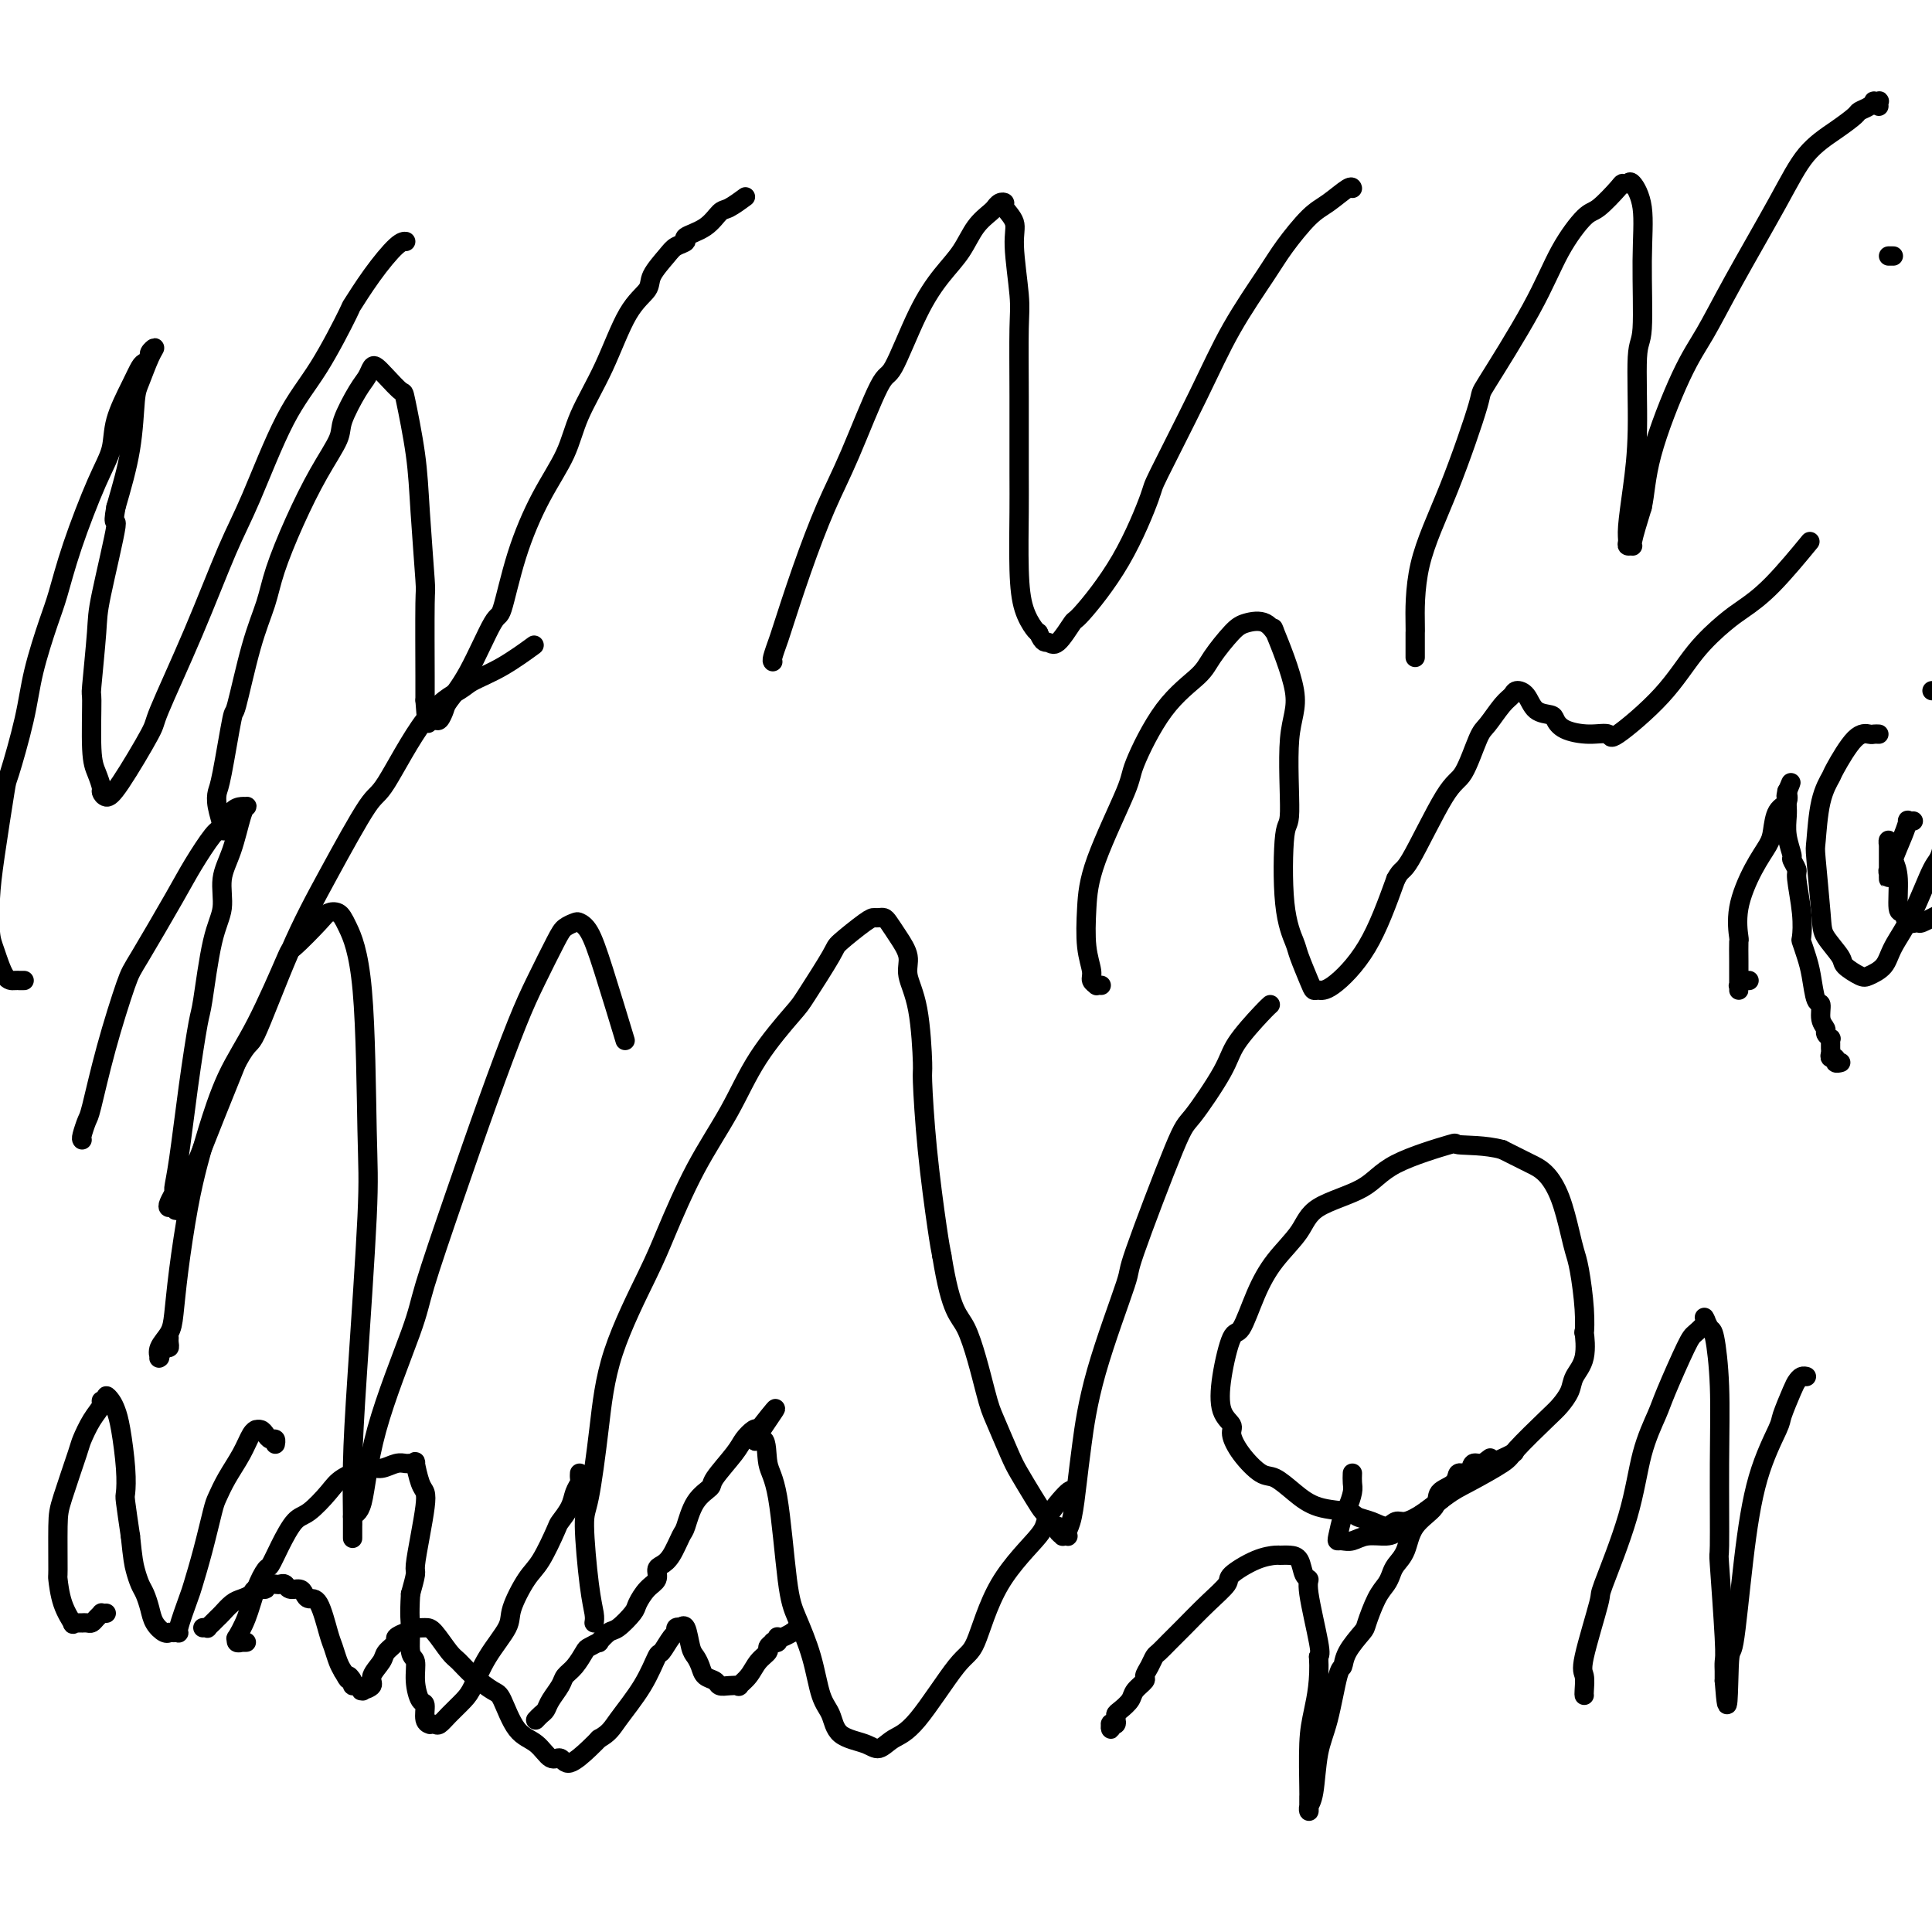
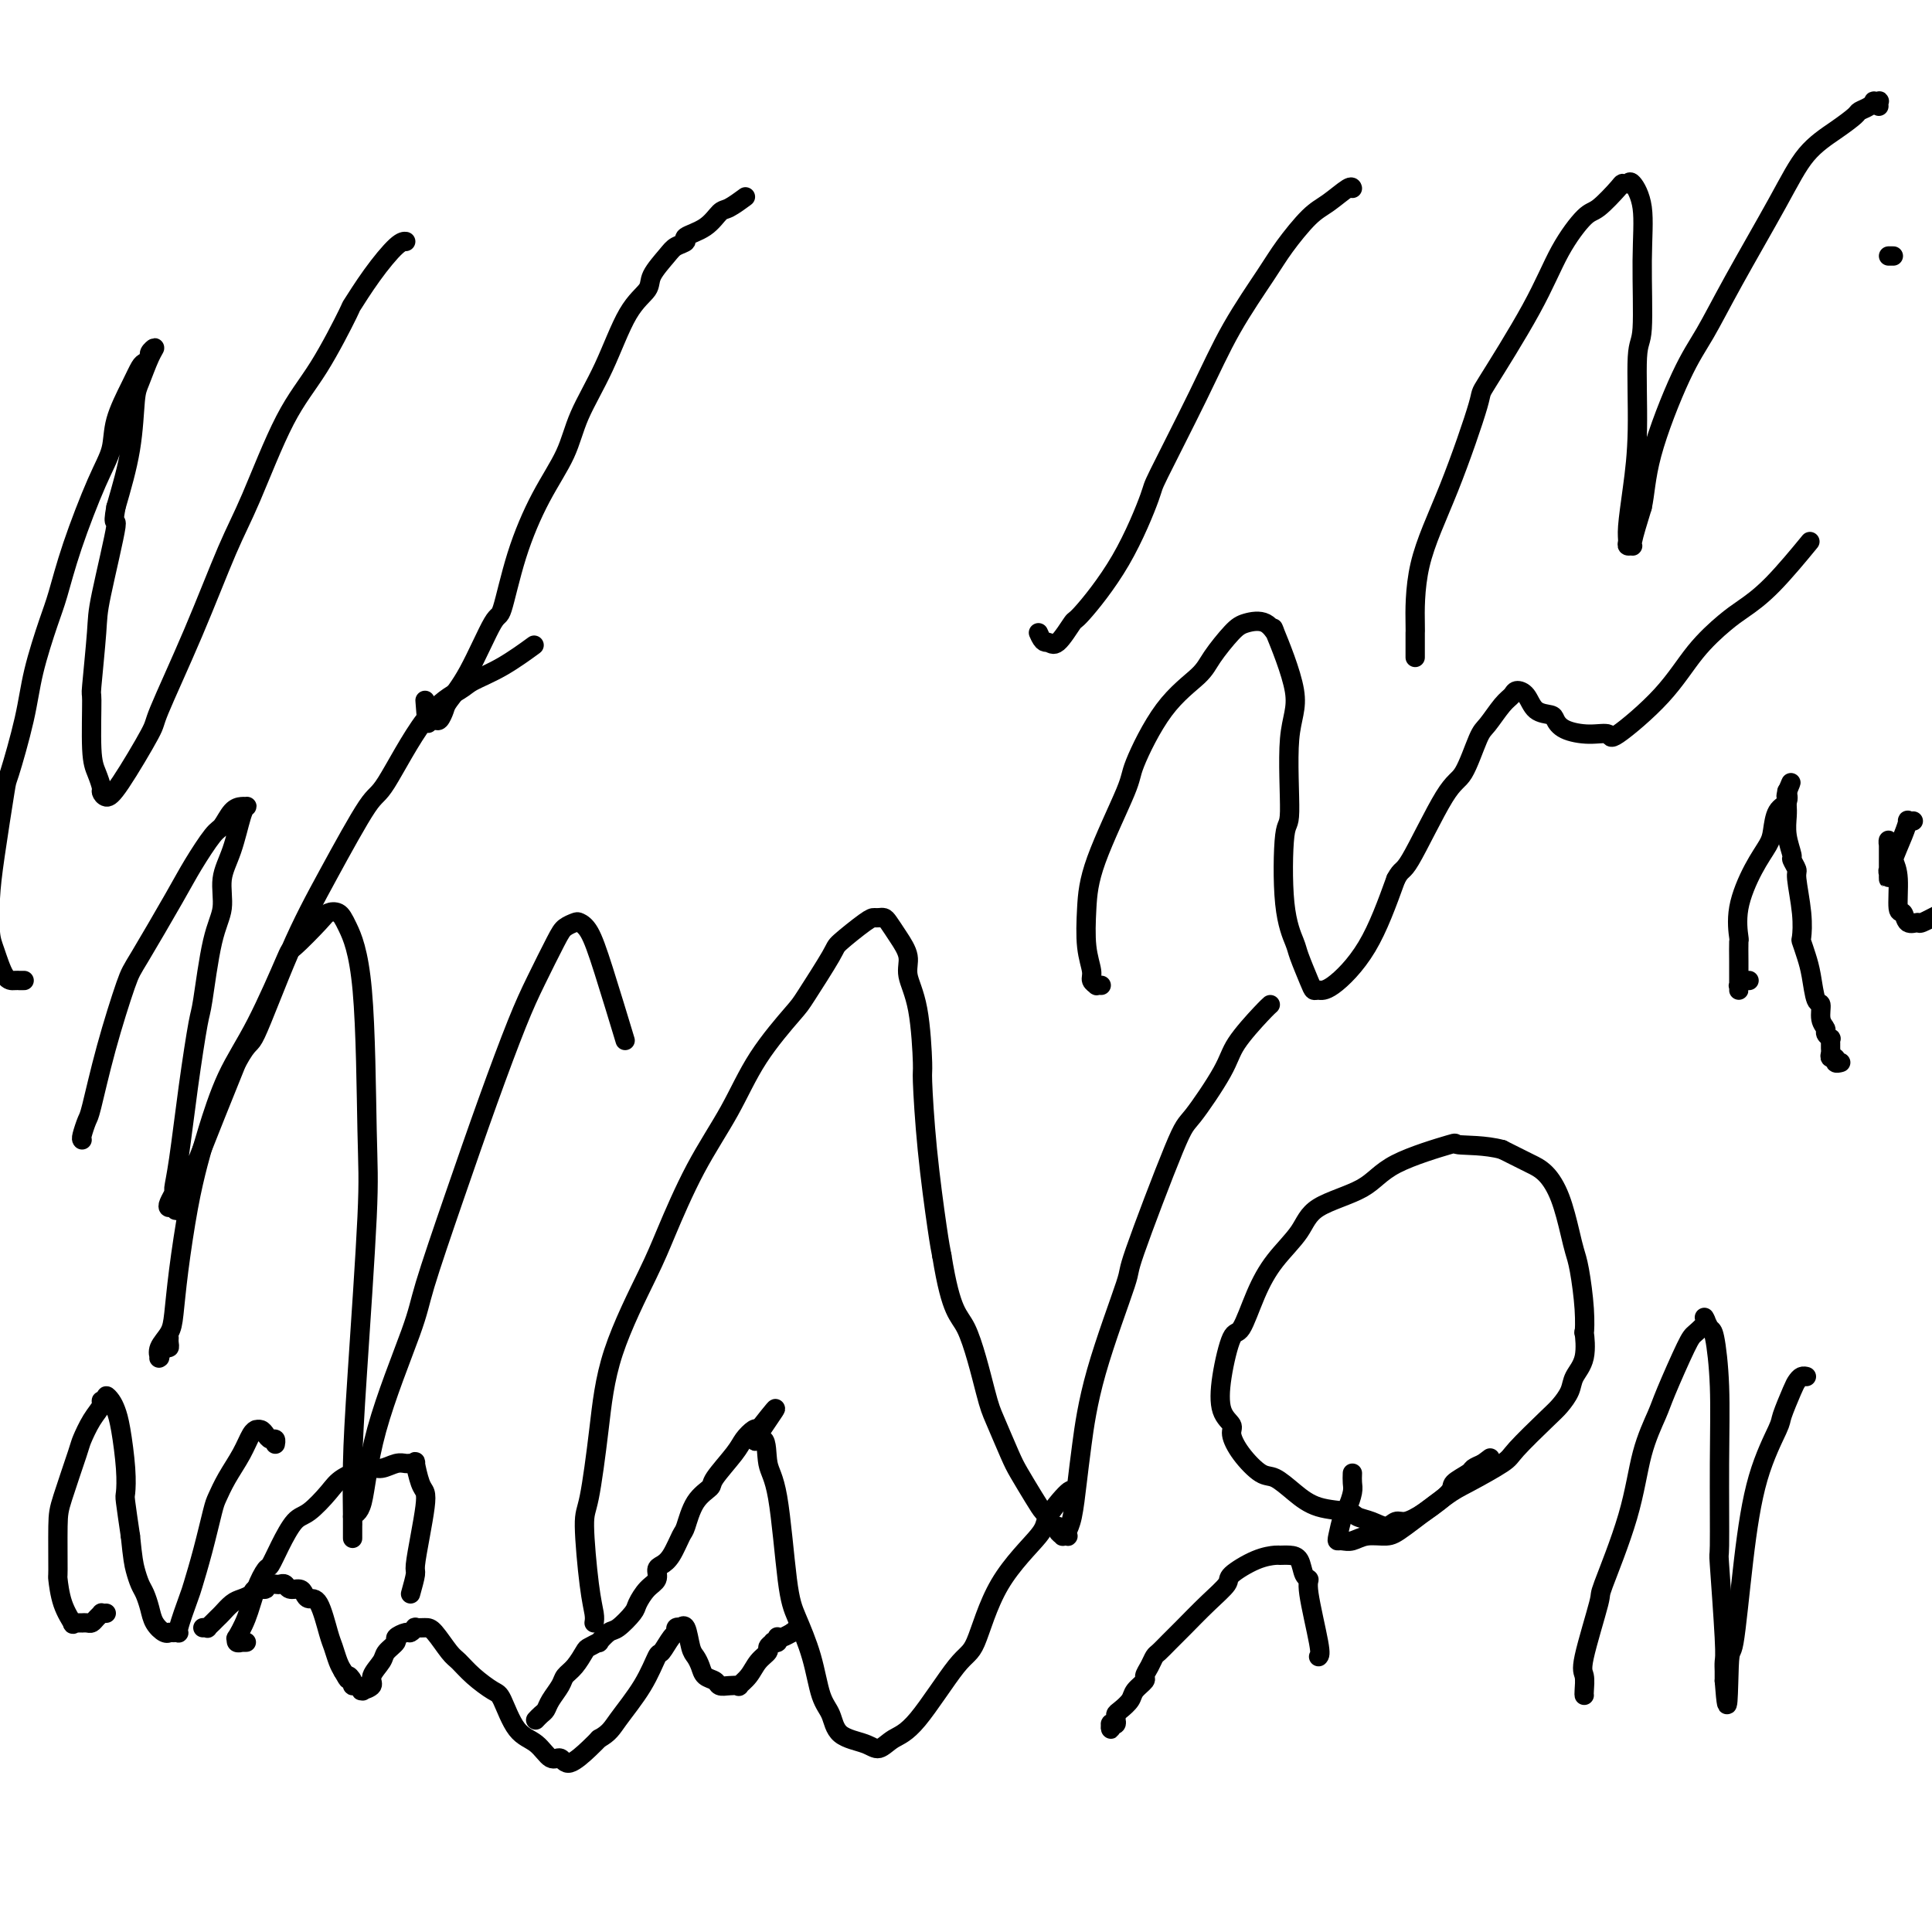
<svg xmlns="http://www.w3.org/2000/svg" viewBox="0 0 400 400" version="1.1">
  <g fill="none" stroke="#000000" stroke-width="4" stroke-linecap="round" stroke-linejoin="round">
    <path d="M123,336c0.078,-0.505 0.157,-1.009 0,-2c-0.157,-0.991 -0.548,-2.468 -1,-6c-0.452,-3.532 -0.963,-9.119 -1,-12c-0.037,-2.881 0.399,-3.057 1,-6c0.601,-2.943 1.365,-8.652 2,-14c0.635,-5.348 1.141,-10.334 3,-16c1.859,-5.666 5.071,-12.013 7,-16c1.929,-3.987 2.576,-5.615 4,-9c1.424,-3.385 3.624,-8.529 6,-13c2.376,-4.471 4.928,-8.270 7,-12c2.072,-3.730 3.665,-7.392 6,-11c2.335,-3.608 5.413,-7.163 7,-9c1.587,-1.837 1.682,-1.956 3,-4c1.318,-2.044 3.859,-6.012 5,-8c1.141,-1.988 0.883,-1.997 2,-3c1.117,-1.003 3.608,-2.999 5,-4c1.392,-1.001 1.685,-1.006 2,-1c0.315,0.006 0.653,0.024 1,0c0.347,-0.024 0.704,-0.090 1,0c0.296,0.090 0.531,0.337 1,1c0.469,0.663 1.173,1.741 2,3c0.827,1.259 1.776,2.699 2,4c0.224,1.301 -0.278,2.464 0,4c0.278,1.536 1.335,3.446 2,7c0.665,3.554 0.938,8.751 1,11c0.062,2.249 -0.086,1.551 0,4c0.086,2.449 0.408,8.044 1,14c0.592,5.956 1.455,12.273 2,16c0.545,3.727 0.773,4.863 1,6" />
    <path d="M195,260c1.994,12.270 3.478,11.946 5,15c1.522,3.054 3.083,9.486 4,13c0.917,3.514 1.191,4.112 2,6c0.809,1.888 2.153,5.068 3,7c0.847,1.932 1.196,2.616 2,4c0.804,1.384 2.062,3.466 3,5c0.938,1.534 1.557,2.519 2,3c0.443,0.481 0.711,0.458 1,1c0.289,0.542 0.598,1.648 1,2c0.402,0.352 0.896,-0.049 1,0c0.104,0.049 -0.182,0.550 0,1c0.182,0.450 0.833,0.850 1,1c0.167,0.150 -0.148,0.048 0,0c0.148,-0.048 0.761,-0.044 1,0c0.239,0.044 0.105,0.129 0,0c-0.105,-0.129 -0.181,-0.472 0,-1c0.181,-0.528 0.617,-1.240 1,-3c0.383,-1.760 0.712,-4.568 1,-7c0.288,-2.432 0.536,-4.487 1,-8c0.464,-3.513 1.146,-8.482 3,-15c1.854,-6.518 4.882,-14.585 6,-18c1.118,-3.415 0.327,-2.179 2,-7c1.673,-4.821 5.810,-15.701 8,-21c2.190,-5.299 2.433,-5.017 4,-7c1.567,-1.983 4.459,-6.230 6,-9c1.541,-2.770 1.733,-4.062 3,-6c1.267,-1.938 3.610,-4.522 5,-6c1.390,-1.478 1.826,-1.851 2,-2c0.174,-0.149 0.087,-0.075 0,0" />
    <path d="M280,305c-0.024,0.702 -0.049,1.403 0,2c0.049,0.597 0.170,1.088 0,2c-0.170,0.912 -0.632,2.244 -1,3c-0.368,0.756 -0.643,0.936 -1,2c-0.357,1.064 -0.795,3.013 -1,4c-0.205,0.987 -0.175,1.011 0,1c0.175,-0.011 0.496,-0.058 1,0c0.504,0.058 1.192,0.219 2,0c0.808,-0.219 1.738,-0.819 3,-1c1.262,-0.181 2.857,0.057 4,0c1.143,-0.057 1.835,-0.410 4,-2c2.165,-1.590 5.801,-4.418 8,-6c2.199,-1.582 2.959,-1.917 5,-3c2.041,-1.083 5.363,-2.912 7,-4c1.637,-1.088 1.589,-1.435 3,-3c1.411,-1.565 4.280,-4.348 6,-6c1.720,-1.652 2.289,-2.171 3,-3c0.711,-0.829 1.563,-1.966 2,-3c0.437,-1.034 0.458,-1.963 1,-3c0.542,-1.037 1.607,-2.182 2,-4c0.393,-1.818 0.116,-4.310 0,-5c-0.116,-0.690 -0.072,0.423 0,0c0.072,-0.423 0.172,-2.380 0,-5c-0.172,-2.620 -0.615,-5.902 -1,-8c-0.385,-2.098 -0.712,-3.010 -1,-4c-0.288,-0.990 -0.537,-2.057 -1,-4c-0.463,-1.943 -1.141,-4.761 -2,-7c-0.859,-2.239 -1.900,-3.899 -3,-5c-1.100,-1.101 -2.258,-1.643 -3,-2c-0.742,-0.357 -1.069,-0.531 -2,-1c-0.931,-0.469 -2.465,-1.235 -4,-2" />
    <path d="M311,238c-3.467,-0.953 -7.636,-0.836 -9,-1c-1.364,-0.164 0.076,-0.608 -2,0c-2.076,0.608 -7.668,2.268 -11,4c-3.332,1.732 -4.404,3.538 -7,5c-2.596,1.462 -6.716,2.582 -9,4c-2.284,1.418 -2.733,3.134 -4,5c-1.267,1.866 -3.352,3.883 -5,6c-1.648,2.117 -2.860,4.335 -4,7c-1.140,2.665 -2.206,5.778 -3,7c-0.794,1.222 -1.314,0.552 -2,2c-0.686,1.448 -1.539,5.012 -2,8c-0.461,2.988 -0.531,5.400 0,7c0.531,1.600 1.663,2.388 2,3c0.337,0.612 -0.123,1.048 0,2c0.123,0.952 0.827,2.419 2,4c1.173,1.581 2.815,3.274 4,4c1.185,0.726 1.913,0.485 3,1c1.087,0.515 2.535,1.787 4,3c1.465,1.213 2.948,2.368 5,3c2.052,0.632 4.671,0.740 6,1c1.329,0.260 1.366,0.673 2,1c0.634,0.327 1.865,0.567 3,1c1.135,0.433 2.175,1.059 3,1c0.825,-0.059 1.433,-0.802 2,-1c0.567,-0.198 1.091,0.151 2,0c0.909,-0.151 2.204,-0.800 4,-2c1.796,-1.200 4.095,-2.951 5,-4c0.905,-1.049 0.418,-1.394 1,-2c0.582,-0.606 2.234,-1.471 3,-2c0.766,-0.529 0.648,-0.723 1,-1c0.352,-0.277 1.176,-0.639 2,-1" />
    <path d="M307,303c2.667,-2.000 1.333,-1.000 0,0" />
-     <path d="M48,172c0.081,0.001 0.162,0.002 0,0c-0.162,-0.002 -0.566,-0.007 -1,0c-0.434,0.007 -0.899,0.026 -1,0c-0.101,-0.026 0.162,-0.097 0,-1c-0.162,-0.903 -0.750,-2.638 -1,-4c-0.250,-1.362 -0.164,-2.350 0,-3c0.164,-0.650 0.404,-0.962 1,-4c0.596,-3.038 1.548,-8.801 2,-11c0.452,-2.199 0.405,-0.835 1,-3c0.595,-2.165 1.831,-7.858 3,-12c1.169,-4.142 2.272,-6.734 3,-9c0.728,-2.266 1.082,-4.207 2,-7c0.918,-2.793 2.399,-6.439 4,-10c1.601,-3.561 3.322,-7.037 5,-10c1.678,-2.963 3.314,-5.414 4,-7c0.686,-1.586 0.421,-2.307 1,-4c0.579,-1.693 2.002,-4.358 3,-6c0.998,-1.642 1.571,-2.260 2,-3c0.429,-0.740 0.716,-1.601 1,-2c0.284,-0.399 0.566,-0.337 1,0c0.434,0.337 1.019,0.948 2,2c0.981,1.052 2.358,2.546 3,3c0.642,0.454 0.550,-0.134 1,2c0.450,2.134 1.441,6.988 2,11c0.559,4.012 0.686,7.183 1,12c0.314,4.817 0.816,11.281 1,14c0.184,2.719 0.049,1.694 0,5c-0.049,3.306 -0.014,10.945 0,15c0.014,4.055 0.007,4.528 0,5" />
    <path d="M88,145c0.549,8.296 0.921,3.537 1,2c0.079,-1.537 -0.136,0.148 0,1c0.136,0.852 0.621,0.871 1,1c0.379,0.129 0.651,0.369 1,0c0.349,-0.369 0.775,-1.348 1,-2c0.225,-0.652 0.250,-0.977 1,-2c0.750,-1.023 2.226,-2.746 4,-6c1.774,-3.254 3.848,-8.041 5,-10c1.152,-1.959 1.384,-1.090 2,-3c0.616,-1.910 1.616,-6.599 3,-11c1.384,-4.401 3.153,-8.515 5,-12c1.847,-3.485 3.774,-6.340 5,-9c1.226,-2.660 1.751,-5.123 3,-8c1.249,-2.877 3.220,-6.168 5,-10c1.780,-3.832 3.368,-8.207 5,-11c1.632,-2.793 3.307,-4.005 4,-5c0.693,-0.995 0.403,-1.772 1,-3c0.597,-1.228 2.081,-2.908 3,-4c0.919,-1.092 1.272,-1.596 2,-2c0.728,-0.404 1.832,-0.709 2,-1c0.168,-0.291 -0.599,-0.569 0,-1c0.599,-0.431 2.564,-1.016 4,-2c1.436,-0.984 2.344,-2.367 3,-3c0.656,-0.633 1.061,-0.517 2,-1c0.939,-0.483 2.411,-1.567 3,-2c0.589,-0.433 0.294,-0.217 0,0" />
-     <path d="M160,137c-0.107,-0.100 -0.213,-0.201 0,-1c0.213,-0.799 0.746,-2.297 1,-3c0.254,-0.703 0.228,-0.610 1,-3c0.772,-2.390 2.340,-7.262 4,-12c1.660,-4.738 3.412,-9.343 5,-13c1.588,-3.657 3.011,-6.368 5,-11c1.989,-4.632 4.542,-11.185 6,-14c1.458,-2.815 1.821,-1.891 3,-4c1.179,-2.109 3.174,-7.251 5,-11c1.826,-3.749 3.484,-6.105 5,-8c1.516,-1.895 2.889,-3.330 4,-5c1.111,-1.670 1.961,-3.576 3,-5c1.039,-1.424 2.269,-2.368 3,-3c0.731,-0.632 0.964,-0.953 1,-1c0.036,-0.047 -0.126,0.178 0,0c0.126,-0.178 0.541,-0.760 1,-1c0.459,-0.240 0.964,-0.140 1,0c0.036,0.140 -0.397,0.319 0,1c0.397,0.681 1.623,1.863 2,3c0.377,1.137 -0.095,2.229 0,5c0.095,2.771 0.758,7.220 1,10c0.242,2.780 0.064,3.890 0,7c-0.064,3.110 -0.015,8.222 0,14c0.015,5.778 -0.003,12.224 0,16c0.003,3.776 0.029,4.882 0,8c-0.029,3.118 -0.111,8.248 0,12c0.111,3.752 0.414,6.126 1,8c0.586,1.874 1.453,3.250 2,4c0.547,0.750 0.773,0.875 1,1" />
    <path d="M215,131c0.998,2.399 1.493,1.896 2,2c0.507,0.104 1.026,0.815 2,0c0.974,-0.815 2.402,-3.155 3,-4c0.598,-0.845 0.367,-0.195 2,-2c1.633,-1.805 5.130,-6.067 8,-11c2.870,-4.933 5.115,-10.538 6,-13c0.885,-2.462 0.412,-1.779 2,-5c1.588,-3.221 5.236,-10.344 8,-16c2.764,-5.656 4.643,-9.846 7,-14c2.357,-4.154 5.192,-8.273 7,-11c1.808,-2.727 2.590,-4.062 4,-6c1.410,-1.938 3.450,-4.481 5,-6c1.550,-1.519 2.611,-2.015 4,-3c1.389,-0.985 3.105,-2.457 4,-3c0.895,-0.543 0.970,-0.155 1,0c0.030,0.155 0.015,0.078 0,0" />
    <path d="M293,136c0.000,-0.035 0.000,-0.071 0,0c-0.000,0.071 -0.001,0.248 0,0c0.001,-0.248 0.003,-0.922 0,-2c-0.003,-1.078 -0.010,-2.561 0,-3c0.010,-0.439 0.037,0.164 0,-2c-0.037,-2.164 -0.139,-7.095 1,-12c1.139,-4.905 3.517,-9.782 6,-16c2.483,-6.218 5.071,-13.775 6,-17c0.929,-3.225 0.200,-2.118 2,-5c1.800,-2.882 6.129,-9.753 9,-15c2.871,-5.247 4.285,-8.870 6,-12c1.715,-3.130 3.731,-5.766 5,-7c1.269,-1.234 1.792,-1.066 3,-2c1.208,-0.934 3.102,-2.971 4,-4c0.898,-1.029 0.801,-1.050 1,-1c0.199,0.050 0.695,0.171 1,0c0.305,-0.171 0.417,-0.636 1,0c0.583,0.636 1.635,2.371 2,5c0.365,2.629 0.042,6.153 0,11c-0.042,4.847 0.195,11.017 0,14c-0.195,2.983 -0.822,2.778 -1,6c-0.178,3.222 0.095,9.872 0,15c-0.095,5.128 -0.557,8.732 -1,12c-0.443,3.268 -0.866,6.198 -1,8c-0.134,1.802 0.022,2.477 0,3c-0.022,0.523 -0.222,0.893 0,1c0.222,0.107 0.868,-0.048 1,0c0.132,0.048 -0.248,0.299 0,-1c0.248,-1.299 1.124,-4.150 2,-7" />
    <path d="M340,105c0.617,-2.718 0.660,-6.012 2,-11c1.340,-4.988 3.977,-11.670 6,-16c2.023,-4.330 3.433,-6.307 5,-9c1.567,-2.693 3.292,-6.101 6,-11c2.708,-4.899 6.398,-11.287 9,-16c2.602,-4.713 4.115,-7.749 6,-10c1.885,-2.251 4.141,-3.717 6,-5c1.859,-1.283 3.320,-2.382 4,-3c0.680,-0.618 0.578,-0.754 1,-1c0.422,-0.246 1.367,-0.603 2,-1c0.633,-0.397 0.954,-0.835 1,-1c0.046,-0.165 -0.184,-0.058 0,0c0.184,0.058 0.781,0.067 1,0c0.219,-0.067 0.059,-0.210 0,0c-0.059,0.210 -0.017,0.774 0,1c0.017,0.226 0.008,0.113 0,0" />
    <path d="M392,53c-0.417,0.000 -0.833,0.000 -1,0c-0.167,0.000 -0.083,0.000 0,0" />
    <path d="M35,277c-0.022,0.293 -0.045,0.586 0,1c0.045,0.414 0.156,0.950 0,1c-0.156,0.050 -0.579,-0.384 -1,0c-0.421,0.384 -0.838,1.586 -1,2c-0.162,0.414 -0.068,0.039 0,0c0.068,-0.039 0.112,0.258 0,0c-0.112,-0.258 -0.378,-1.069 0,-2c0.378,-0.931 1.400,-1.980 2,-3c0.600,-1.020 0.778,-2.010 1,-4c0.222,-1.990 0.487,-4.980 1,-9c0.513,-4.020 1.275,-9.070 2,-13c0.725,-3.930 1.414,-6.739 2,-9c0.586,-2.261 1.070,-3.974 2,-7c0.930,-3.026 2.305,-7.364 4,-11c1.695,-3.636 3.710,-6.571 6,-11c2.290,-4.429 4.854,-10.351 6,-13c1.146,-2.649 0.872,-2.025 2,-3c1.128,-0.975 3.658,-3.549 5,-5c1.342,-1.451 1.498,-1.780 2,-2c0.502,-0.220 1.352,-0.333 2,0c0.648,0.333 1.095,1.110 2,3c0.905,1.890 2.267,4.891 3,13c0.733,8.109 0.837,21.326 1,29c0.163,7.674 0.383,9.806 0,18c-0.383,8.194 -1.371,22.451 -2,32c-0.629,9.549 -0.901,14.390 -1,19c-0.099,4.610 -0.027,8.989 0,11c0.027,2.011 0.007,1.652 0,2c-0.007,0.348 -0.002,1.401 0,2c0.002,0.599 0.001,0.742 0,0c-0.001,-0.742 -0.000,-2.371 0,-4" />
    <path d="M73,314c0.377,-0.686 1.319,-0.399 2,-3c0.681,-2.601 1.100,-8.088 3,-15c1.900,-6.912 5.281,-15.249 7,-20c1.719,-4.751 1.775,-5.915 3,-10c1.225,-4.085 3.620,-11.090 6,-18c2.380,-6.910 4.745,-13.725 7,-20c2.255,-6.275 4.401,-12.011 6,-16c1.599,-3.989 2.651,-6.233 4,-9c1.349,-2.767 2.994,-6.059 4,-8c1.006,-1.941 1.373,-2.531 2,-3c0.627,-0.469 1.514,-0.817 2,-1c0.486,-0.183 0.572,-0.201 1,0c0.428,0.201 1.197,0.621 2,2c0.803,1.379 1.639,3.717 3,8c1.361,4.283 3.246,10.509 4,13c0.754,2.491 0.377,1.245 0,0" />
    <path d="M228,204c-0.455,-0.021 -0.910,-0.043 -1,0c-0.090,0.043 0.186,0.149 0,0c-0.186,-0.149 -0.833,-0.554 -1,-1c-0.167,-0.446 0.145,-0.932 0,-2c-0.145,-1.068 -0.747,-2.719 -1,-5c-0.253,-2.281 -0.157,-5.193 0,-8c0.157,-2.807 0.374,-5.511 2,-10c1.626,-4.489 4.660,-10.765 6,-14c1.340,-3.235 0.985,-3.430 2,-6c1.015,-2.570 3.401,-7.515 6,-11c2.599,-3.485 5.413,-5.511 7,-7c1.587,-1.489 1.947,-2.441 3,-4c1.053,-1.559 2.800,-3.724 4,-5c1.200,-1.276 1.854,-1.662 3,-2c1.146,-0.338 2.783,-0.629 4,0c1.217,0.629 2.016,2.177 2,2c-0.016,-0.177 -0.845,-2.080 0,0c0.845,2.080 3.363,8.144 4,12c0.637,3.856 -0.607,5.506 -1,10c-0.393,4.494 0.065,11.834 0,15c-0.065,3.166 -0.652,2.157 -1,5c-0.348,2.843 -0.458,9.536 0,14c0.458,4.464 1.484,6.698 2,8c0.516,1.302 0.522,1.671 1,3c0.478,1.329 1.428,3.619 2,5c0.572,1.381 0.767,1.853 1,2c0.233,0.147 0.506,-0.033 1,0c0.494,0.033 1.210,0.278 3,-1c1.790,-1.278 4.654,-4.079 7,-8c2.346,-3.921 4.173,-8.960 6,-14" />
    <path d="M289,182c1.236,-2.336 1.327,-1.176 3,-4c1.673,-2.824 4.927,-9.632 7,-13c2.073,-3.368 2.965,-3.298 4,-5c1.035,-1.702 2.213,-5.178 3,-7c0.787,-1.822 1.184,-1.990 2,-3c0.816,-1.010 2.052,-2.863 3,-4c0.948,-1.137 1.610,-1.559 2,-2c0.390,-0.441 0.510,-0.901 1,-1c0.490,-0.099 1.350,0.162 2,1c0.650,0.838 1.089,2.253 2,3c0.911,0.747 2.294,0.825 3,1c0.706,0.175 0.735,0.445 1,1c0.265,0.555 0.765,1.394 2,2c1.235,0.606 3.206,0.979 5,1c1.794,0.021 3.411,-0.308 4,0c0.589,0.308 0.151,1.255 2,0c1.849,-1.255 5.986,-4.711 9,-8c3.014,-3.289 4.907,-6.410 7,-9c2.093,-2.590 4.387,-4.650 6,-6c1.613,-1.350 2.546,-1.991 4,-3c1.454,-1.009 3.430,-2.387 6,-5c2.570,-2.613 5.734,-6.461 7,-8c1.266,-1.539 0.633,-0.770 0,0" />
    <path d="M42,337c0.455,-0.032 0.910,-0.064 1,0c0.090,0.064 -0.184,0.226 0,0c0.184,-0.226 0.826,-0.838 1,-1c0.174,-0.162 -0.119,0.125 0,0c0.119,-0.125 0.652,-0.663 1,-1c0.348,-0.337 0.512,-0.473 1,-1c0.488,-0.527 1.302,-1.447 2,-2c0.698,-0.553 1.281,-0.740 2,-1c0.719,-0.260 1.572,-0.591 2,-1c0.428,-0.409 0.429,-0.894 1,-1c0.571,-0.106 1.711,0.167 2,0c0.289,-0.167 -0.275,-0.773 0,-1c0.275,-0.227 1.387,-0.076 2,0c0.613,0.076 0.728,0.075 1,0c0.272,-0.075 0.702,-0.226 1,0c0.298,0.226 0.464,0.829 1,1c0.536,0.171 1.443,-0.092 2,0c0.557,0.092 0.765,0.537 1,1c0.235,0.463 0.497,0.943 1,1c0.503,0.057 1.248,-0.308 2,1c0.752,1.308 1.511,4.289 2,6c0.489,1.711 0.709,2.153 1,3c0.291,0.847 0.655,2.099 1,3c0.345,0.901 0.673,1.450 1,2" />
    <path d="M71,346c1.555,2.813 0.942,1.346 1,1c0.058,-0.346 0.787,0.429 1,1c0.213,0.571 -0.089,0.938 0,1c0.089,0.062 0.568,-0.182 1,0c0.432,0.182 0.818,0.790 1,1c0.182,0.210 0.161,0.022 0,0c-0.161,-0.022 -0.462,0.122 0,0c0.462,-0.122 1.687,-0.509 2,-1c0.313,-0.491 -0.286,-1.087 0,-2c0.286,-0.913 1.457,-2.144 2,-3c0.543,-0.856 0.460,-1.339 1,-2c0.540,-0.661 1.704,-1.501 2,-2c0.296,-0.499 -0.276,-0.655 0,-1c0.276,-0.345 1.401,-0.877 2,-1c0.599,-0.123 0.673,0.163 1,0c0.327,-0.163 0.906,-0.776 1,-1c0.094,-0.224 -0.299,-0.058 0,0c0.299,0.058 1.289,0.010 2,0c0.711,-0.010 1.143,0.018 2,1c0.857,0.982 2.140,2.916 3,4c0.860,1.084 1.296,1.316 2,2c0.704,0.684 1.676,1.820 3,3c1.324,1.180 3.002,2.405 4,3c0.998,0.595 1.318,0.560 2,2c0.682,1.440 1.728,4.354 3,6c1.272,1.646 2.771,2.025 4,3c1.229,0.975 2.188,2.546 3,3c0.812,0.454 1.475,-0.208 2,0c0.525,0.208 0.911,1.287 2,1c1.089,-0.287 2.883,-1.939 4,-3c1.117,-1.061 1.559,-1.530 2,-2" />
    <path d="M124,360c2.196,-1.196 2.686,-2.188 4,-4c1.314,-1.812 3.452,-4.446 5,-7c1.548,-2.554 2.505,-5.028 3,-6c0.495,-0.972 0.529,-0.443 1,-1c0.471,-0.557 1.379,-2.201 2,-3c0.621,-0.799 0.954,-0.754 1,-1c0.046,-0.246 -0.195,-0.785 0,-1c0.195,-0.215 0.826,-0.108 1,0c0.174,0.108 -0.108,0.217 0,0c0.108,-0.217 0.605,-0.759 1,0c0.395,0.759 0.687,2.819 1,4c0.313,1.181 0.646,1.483 1,2c0.354,0.517 0.727,1.249 1,2c0.273,0.751 0.445,1.521 1,2c0.555,0.479 1.492,0.665 2,1c0.508,0.335 0.587,0.817 1,1c0.413,0.183 1.160,0.068 2,0c0.840,-0.068 1.774,-0.088 2,0c0.226,0.088 -0.256,0.284 0,0c0.256,-0.284 1.250,-1.046 2,-2c0.750,-0.954 1.258,-2.098 2,-3c0.742,-0.902 1.719,-1.561 2,-2c0.281,-0.439 -0.135,-0.657 0,-1c0.135,-0.343 0.820,-0.810 1,-1c0.180,-0.190 -0.146,-0.102 0,0c0.146,0.102 0.765,0.220 1,0c0.235,-0.220 0.088,-0.777 0,-1c-0.088,-0.223 -0.116,-0.111 0,0c0.116,0.111 0.377,0.222 1,0c0.623,-0.222 1.606,-0.778 2,-1c0.394,-0.222 0.197,-0.111 0,0" />
    <path d="M164,338c2.167,-1.833 1.083,-0.917 0,0" />
    <path d="M231,356c0.113,0.413 0.225,0.826 0,1c-0.225,0.174 -0.789,0.110 -1,0c-0.211,-0.110 -0.071,-0.267 0,0c0.071,0.267 0.074,0.959 0,1c-0.074,0.041 -0.223,-0.569 0,-1c0.223,-0.431 0.818,-0.681 1,-1c0.182,-0.319 -0.049,-0.705 0,-1c0.049,-0.295 0.376,-0.498 1,-1c0.624,-0.502 1.543,-1.303 2,-2c0.457,-0.697 0.451,-1.290 1,-2c0.549,-0.710 1.652,-1.537 2,-2c0.348,-0.463 -0.059,-0.560 0,-1c0.059,-0.440 0.583,-1.221 1,-2c0.417,-0.779 0.725,-1.555 1,-2c0.275,-0.445 0.516,-0.560 1,-1c0.484,-0.440 1.212,-1.205 2,-2c0.788,-0.795 1.638,-1.621 3,-3c1.362,-1.379 3.237,-3.312 5,-5c1.763,-1.688 3.413,-3.132 4,-4c0.587,-0.868 0.110,-1.161 1,-2c0.890,-0.839 3.145,-2.224 5,-3c1.855,-0.776 3.309,-0.944 4,-1c0.691,-0.056 0.620,-0.002 1,0c0.380,0.002 1.210,-0.050 2,0c0.790,0.050 1.540,0.202 2,1c0.460,0.798 0.632,2.241 1,3c0.368,0.759 0.934,0.832 1,1c0.066,0.168 -0.367,0.430 0,3c0.367,2.570 1.533,7.449 2,10c0.467,2.551 0.233,2.776 0,3" />
-     <path d="M273,343c0.298,4.836 -0.456,8.427 -1,11c-0.544,2.573 -0.878,4.130 -1,7c-0.122,2.870 -0.034,7.054 0,9c0.034,1.946 0.012,1.655 0,2c-0.012,0.345 -0.015,1.325 0,2c0.015,0.675 0.048,1.046 0,1c-0.048,-0.046 -0.178,-0.510 0,-1c0.178,-0.490 0.664,-1.005 1,-3c0.336,-1.995 0.522,-5.470 1,-8c0.478,-2.530 1.249,-4.114 2,-7c0.751,-2.886 1.482,-7.074 2,-9c0.518,-1.926 0.824,-1.590 1,-2c0.176,-0.410 0.222,-1.566 1,-3c0.778,-1.434 2.289,-3.147 3,-4c0.711,-0.853 0.623,-0.847 1,-2c0.377,-1.153 1.218,-3.465 2,-5c0.782,-1.535 1.506,-2.294 2,-3c0.494,-0.706 0.760,-1.361 1,-2c0.240,-0.639 0.454,-1.263 1,-2c0.546,-0.737 1.425,-1.586 2,-3c0.575,-1.414 0.846,-3.392 2,-5c1.154,-1.608 3.192,-2.845 4,-4c0.808,-1.155 0.387,-2.226 1,-3c0.613,-0.774 2.262,-1.249 3,-2c0.738,-0.751 0.566,-1.778 1,-2c0.434,-0.222 1.473,0.360 2,0c0.527,-0.360 0.543,-1.664 1,-2c0.457,-0.336 1.354,0.294 3,0c1.646,-0.294 4.042,-1.513 5,-2c0.958,-0.487 0.479,-0.244 0,0" />
    <path d="M328,351c-0.025,-0.117 -0.050,-0.234 0,-1c0.050,-0.766 0.173,-2.180 0,-3c-0.173,-0.820 -0.644,-1.045 0,-4c0.644,-2.955 2.403,-8.640 3,-11c0.597,-2.360 0.030,-1.396 1,-4c0.970,-2.604 3.475,-8.778 5,-14c1.525,-5.222 2.071,-9.492 3,-13c0.929,-3.508 2.242,-6.253 3,-8c0.758,-1.747 0.960,-2.496 2,-5c1.040,-2.504 2.919,-6.764 4,-9c1.081,-2.236 1.364,-2.448 2,-3c0.636,-0.552 1.623,-1.443 2,-2c0.377,-0.557 0.143,-0.778 0,-1c-0.143,-0.222 -0.196,-0.444 0,0c0.196,0.444 0.641,1.555 1,2c0.359,0.445 0.631,0.225 1,2c0.369,1.775 0.835,5.547 1,10c0.165,4.453 0.030,9.587 0,16c-0.030,6.413 0.044,14.103 0,17c-0.044,2.897 -0.208,1.000 0,4c0.208,3.000 0.788,10.898 1,15c0.212,4.102 0.057,4.409 0,5c-0.057,0.591 -0.015,1.467 0,2c0.015,0.533 0.004,0.724 0,1c-0.004,0.276 -0.002,0.638 0,1" />
    <path d="M357,348c0.809,10.858 0.830,1.004 1,-3c0.170,-4.004 0.489,-2.158 1,-5c0.511,-2.842 1.216,-10.372 2,-17c0.784,-6.628 1.649,-12.353 3,-17c1.351,-4.647 3.188,-8.216 4,-10c0.812,-1.784 0.600,-1.785 1,-3c0.400,-1.215 1.414,-3.646 2,-5c0.586,-1.354 0.745,-1.631 1,-2c0.255,-0.369 0.607,-0.830 1,-1c0.393,-0.170 0.827,-0.049 1,0c0.173,0.049 0.087,0.024 0,0" />
    <path d="M362,203c0.111,0.002 0.222,0.004 0,0c-0.222,-0.004 -0.777,-0.015 -1,0c-0.223,0.015 -0.112,0.057 0,0c0.112,-0.057 0.226,-0.213 0,0c-0.226,0.213 -0.793,0.794 -1,1c-0.207,0.206 -0.056,0.038 0,0c0.056,-0.038 0.015,0.056 0,0c-0.015,-0.056 -0.004,-0.261 0,0c0.004,0.261 0.001,0.987 0,1c-0.001,0.013 0.000,-0.686 0,-1c-0.000,-0.314 -0.002,-0.244 0,-1c0.002,-0.756 0.009,-2.340 0,-4c-0.009,-1.660 -0.034,-3.396 0,-4c0.034,-0.604 0.128,-0.075 0,-1c-0.128,-0.925 -0.477,-3.305 0,-6c0.477,-2.695 1.782,-5.705 3,-8c1.218,-2.295 2.351,-3.876 3,-5c0.649,-1.124 0.815,-1.790 1,-3c0.185,-1.210 0.389,-2.965 1,-4c0.611,-1.035 1.628,-1.350 2,-2c0.372,-0.650 0.100,-1.637 0,-2c-0.100,-0.363 -0.029,-0.104 0,0c0.029,0.104 0.014,0.052 0,0" />
    <path d="M370,164c1.547,-3.760 0.415,-1.161 0,0c-0.415,1.161 -0.112,0.882 0,1c0.112,0.118 0.034,0.631 0,1c-0.034,0.369 -0.024,0.594 0,1c0.024,0.406 0.063,0.991 0,2c-0.063,1.009 -0.228,2.440 0,4c0.228,1.560 0.849,3.248 1,4c0.151,0.752 -0.170,0.566 0,1c0.170,0.434 0.829,1.487 1,2c0.171,0.513 -0.147,0.486 0,2c0.147,1.514 0.761,4.570 1,7c0.239,2.430 0.105,4.235 0,5c-0.105,0.765 -0.182,0.490 0,1c0.182,0.510 0.622,1.807 1,3c0.378,1.193 0.694,2.284 1,4c0.306,1.716 0.603,4.056 1,5c0.397,0.944 0.895,0.492 1,1c0.105,0.508 -0.182,1.978 0,3c0.182,1.022 0.833,1.597 1,2c0.167,0.403 -0.152,0.633 0,1c0.152,0.367 0.773,0.872 1,1c0.227,0.128 0.060,-0.119 0,0c-0.060,0.119 -0.012,0.605 0,1c0.012,0.395 -0.012,0.698 0,1c0.012,0.302 0.060,0.603 0,1c-0.060,0.397 -0.226,0.891 0,1c0.226,0.109 0.845,-0.167 1,0c0.155,0.167 -0.154,0.777 0,1c0.154,0.223 0.772,0.060 1,0c0.228,-0.060 0.065,-0.017 0,0c-0.065,0.017 -0.033,0.009 0,0" />
    <path d="M396,170c0.117,-0.014 0.234,-0.028 0,0c-0.234,0.028 -0.818,0.098 -1,0c-0.182,-0.098 0.039,-0.363 0,0c-0.039,0.363 -0.336,1.354 -1,3c-0.664,1.646 -1.695,3.948 -2,5c-0.305,1.052 0.114,0.853 0,1c-0.114,0.147 -0.763,0.640 -1,1c-0.237,0.360 -0.064,0.587 0,1c0.064,0.413 0.017,1.013 0,1c-0.017,-0.013 -0.005,-0.638 0,-1c0.005,-0.362 0.001,-0.460 0,-1c-0.001,-0.540 -0.000,-1.522 0,-2c0.000,-0.478 -0.001,-0.452 0,-1c0.001,-0.548 0.003,-1.669 0,-2c-0.003,-0.331 -0.011,0.127 0,0c0.011,-0.127 0.040,-0.839 0,-1c-0.040,-0.161 -0.151,0.228 0,1c0.151,0.772 0.564,1.927 1,3c0.436,1.073 0.895,2.063 1,4c0.105,1.937 -0.143,4.822 0,6c0.143,1.178 0.678,0.649 1,1c0.322,0.351 0.430,1.583 1,2c0.570,0.417 1.603,0.018 2,0c0.397,-0.018 0.159,0.343 1,0c0.841,-0.343 2.762,-1.391 4,-2c1.238,-0.609 1.795,-0.779 3,-2c1.205,-1.221 3.059,-3.492 4,-5c0.941,-1.508 0.971,-2.254 1,-3" />
    <path d="M410,179c1.166,-1.868 1.580,-2.538 2,-3c0.420,-0.462 0.845,-0.716 1,-1c0.155,-0.284 0.042,-0.598 0,-1c-0.042,-0.402 -0.011,-0.891 0,-1c0.011,-0.109 0.003,0.163 0,0c-0.003,-0.163 -0.001,-0.761 0,-1c0.001,-0.239 0.000,-0.120 0,0" />
-     <path d="M389,152c-0.369,-0.016 -0.738,-0.032 -1,0c-0.262,0.032 -0.417,0.111 -1,0c-0.583,-0.111 -1.596,-0.411 -3,1c-1.404,1.411 -3.200,4.533 -4,6c-0.800,1.467 -0.603,1.278 -1,2c-0.397,0.722 -1.388,2.355 -2,5c-0.612,2.645 -0.847,6.302 -1,8c-0.153,1.698 -0.226,1.438 0,4c0.226,2.562 0.750,7.948 1,11c0.250,3.052 0.226,3.772 1,5c0.774,1.228 2.347,2.965 3,4c0.653,1.035 0.386,1.367 1,2c0.614,0.633 2.109,1.567 3,2c0.891,0.433 1.177,0.364 2,0c0.823,-0.364 2.184,-1.024 3,-2c0.816,-0.976 1.086,-2.267 2,-4c0.914,-1.733 2.470,-3.908 4,-7c1.530,-3.092 3.033,-7.100 4,-9c0.967,-1.900 1.398,-1.693 2,-4c0.602,-2.307 1.374,-7.127 2,-10c0.626,-2.873 1.107,-3.799 1,-5c-0.107,-1.201 -0.802,-2.676 -1,-5c-0.198,-2.324 0.101,-5.498 0,-7c-0.101,-1.502 -0.601,-1.331 -1,-2c-0.399,-0.669 -0.695,-2.179 -1,-3c-0.305,-0.821 -0.618,-0.952 -1,-1c-0.382,-0.048 -0.834,-0.013 -1,0c-0.166,0.013 -0.048,0.004 0,0c0.048,-0.004 0.024,-0.002 0,0" />
    <path d="M5,203c-0.441,-0.001 -0.881,-0.003 -1,0c-0.119,0.003 0.084,0.009 0,0c-0.084,-0.009 -0.454,-0.033 -1,0c-0.546,0.033 -1.269,0.125 -2,-1c-0.731,-1.125 -1.471,-3.466 -2,-5c-0.529,-1.534 -0.848,-2.262 -1,-4c-0.152,-1.738 -0.136,-4.485 0,-7c0.136,-2.515 0.391,-4.796 1,-9c0.609,-4.204 1.570,-10.329 2,-13c0.430,-2.671 0.327,-1.887 1,-4c0.673,-2.113 2.121,-7.125 3,-11c0.879,-3.875 1.190,-6.615 2,-10c0.810,-3.385 2.119,-7.415 3,-10c0.881,-2.585 1.333,-3.725 2,-6c0.667,-2.275 1.547,-5.686 3,-10c1.453,-4.314 3.478,-9.531 5,-13c1.522,-3.469 2.540,-5.192 3,-7c0.460,-1.808 0.362,-3.703 1,-6c0.638,-2.297 2.012,-4.996 3,-7c0.988,-2.004 1.590,-3.312 2,-4c0.410,-0.688 0.630,-0.756 1,-1c0.370,-0.244 0.891,-0.665 1,-1c0.109,-0.335 -0.195,-0.583 0,-1c0.195,-0.417 0.888,-1.001 1,-1c0.112,0.001 -0.357,0.589 -1,2c-0.643,1.411 -1.461,3.646 -2,5c-0.539,1.354 -0.799,1.826 -1,4c-0.201,2.174 -0.343,6.050 -1,10c-0.657,3.950 -1.828,7.975 -3,12" />
    <path d="M24,105c-0.913,4.935 0.306,1.772 0,4c-0.306,2.228 -2.135,9.846 -3,14c-0.865,4.154 -0.765,4.845 -1,8c-0.235,3.155 -0.805,8.775 -1,11c-0.195,2.225 -0.014,1.054 0,3c0.014,1.946 -0.137,7.009 0,10c0.137,2.991 0.564,3.910 1,5c0.436,1.090 0.881,2.351 1,3c0.119,0.649 -0.089,0.686 0,1c0.089,0.314 0.475,0.904 1,1c0.525,0.096 1.189,-0.303 3,-3c1.811,-2.697 4.768,-7.691 6,-10c1.232,-2.309 0.740,-1.931 2,-5c1.260,-3.069 4.274,-9.584 7,-16c2.726,-6.416 5.166,-12.733 7,-17c1.834,-4.267 3.063,-6.484 5,-11c1.937,-4.516 4.582,-11.332 7,-16c2.418,-4.668 4.608,-7.188 7,-11c2.392,-3.812 4.984,-8.916 6,-11c1.016,-2.084 0.454,-1.147 1,-2c0.546,-0.853 2.198,-3.497 4,-6c1.802,-2.503 3.754,-4.866 5,-6c1.246,-1.134 1.784,-1.038 2,-1c0.216,0.038 0.108,0.019 0,0" />
    <path d="M17,236c-0.099,-0.103 -0.199,-0.206 0,-1c0.199,-0.794 0.696,-2.280 1,-3c0.304,-0.720 0.416,-0.674 1,-3c0.584,-2.326 1.638,-7.025 3,-12c1.362,-4.975 3.030,-10.226 4,-13c0.970,-2.774 1.243,-3.070 3,-6c1.757,-2.930 4.998,-8.494 7,-12c2.002,-3.506 2.763,-4.954 4,-7c1.237,-2.046 2.948,-4.692 4,-6c1.052,-1.308 1.445,-1.279 2,-2c0.555,-0.721 1.271,-2.191 2,-3c0.729,-0.809 1.472,-0.955 2,-1c0.528,-0.045 0.841,0.012 1,0c0.159,-0.012 0.163,-0.094 0,0c-0.163,0.094 -0.494,0.362 -1,2c-0.506,1.638 -1.186,4.646 -2,7c-0.814,2.354 -1.761,4.054 -2,6c-0.239,1.946 0.232,4.136 0,6c-0.232,1.864 -1.165,3.400 -2,7c-0.835,3.600 -1.573,9.262 -2,12c-0.427,2.738 -0.544,2.550 -1,5c-0.456,2.450 -1.250,7.539 -2,13c-0.750,5.461 -1.456,11.296 -2,15c-0.544,3.704 -0.927,5.278 -1,6c-0.073,0.722 0.164,0.592 0,1c-0.164,0.408 -0.729,1.355 -1,2c-0.271,0.645 -0.250,0.988 0,1c0.250,0.012 0.727,-0.306 1,0c0.273,0.306 0.343,1.236 1,0c0.657,-1.236 1.902,-4.639 4,-10c2.098,-5.361 5.049,-12.681 8,-20" />
    <path d="M49,220c2.745,-5.015 2.607,-3.052 4,-6c1.393,-2.948 4.316,-10.805 7,-17c2.684,-6.195 5.128,-10.727 8,-16c2.872,-5.273 6.170,-11.285 8,-14c1.830,-2.715 2.192,-2.132 4,-5c1.808,-2.868 5.063,-9.186 8,-13c2.937,-3.814 5.555,-5.124 7,-6c1.445,-0.876 1.717,-1.317 3,-2c1.283,-0.683 3.576,-1.607 6,-3c2.424,-1.393 4.978,-3.255 6,-4c1.022,-0.745 0.511,-0.372 0,0" />
    <path d="M22,334c-0.446,0.022 -0.893,0.044 -1,0c-0.107,-0.044 0.125,-0.156 0,0c-0.125,0.156 -0.607,0.578 -1,1c-0.393,0.422 -0.698,0.845 -1,1c-0.302,0.155 -0.602,0.042 -1,0c-0.398,-0.042 -0.896,-0.012 -1,0c-0.104,0.012 0.184,0.006 0,0c-0.184,-0.006 -0.840,-0.012 -1,0c-0.160,0.012 0.178,0.040 0,0c-0.178,-0.040 -0.871,-0.150 -1,0c-0.129,0.150 0.305,0.560 0,0c-0.305,-0.560 -1.349,-2.090 -2,-4c-0.651,-1.910 -0.910,-4.200 -1,-5c-0.090,-0.800 -0.012,-0.110 0,-2c0.012,-1.890 -0.044,-6.361 0,-9c0.044,-2.639 0.188,-3.446 1,-6c0.812,-2.554 2.294,-6.857 3,-9c0.706,-2.143 0.638,-2.128 1,-3c0.362,-0.872 1.154,-2.630 2,-4c0.846,-1.370 1.746,-2.351 2,-3c0.254,-0.649 -0.139,-0.967 0,-1c0.139,-0.033 0.811,0.220 1,0c0.189,-0.220 -0.103,-0.913 0,-1c0.103,-0.087 0.602,0.432 1,1c0.398,0.568 0.694,1.184 1,2c0.306,0.816 0.621,1.832 1,4c0.379,2.168 0.823,5.488 1,8c0.177,2.512 0.086,4.215 0,5c-0.086,0.785 -0.167,0.653 0,2c0.167,1.347 0.584,4.174 1,7" />
    <path d="M27,318c0.488,4.829 0.707,5.902 1,7c0.293,1.098 0.659,2.221 1,3c0.341,0.779 0.656,1.214 1,2c0.344,0.786 0.718,1.923 1,3c0.282,1.077 0.472,2.092 1,3c0.528,0.908 1.394,1.707 2,2c0.606,0.293 0.951,0.078 1,0c0.049,-0.078 -0.199,-0.019 0,0c0.199,0.019 0.845,-0.002 1,0c0.155,0.002 -0.181,0.026 0,0c0.181,-0.026 0.877,-0.103 1,0c0.123,0.103 -0.328,0.385 0,-1c0.328,-1.385 1.435,-4.439 2,-6c0.565,-1.561 0.587,-1.631 1,-3c0.413,-1.369 1.216,-4.038 2,-7c0.784,-2.962 1.547,-6.215 2,-8c0.453,-1.785 0.595,-2.100 1,-3c0.405,-0.900 1.075,-2.385 2,-4c0.925,-1.615 2.107,-3.362 3,-5c0.893,-1.638 1.496,-3.168 2,-4c0.504,-0.832 0.908,-0.965 1,-1c0.092,-0.035 -0.129,0.028 0,0c0.129,-0.028 0.609,-0.147 1,0c0.391,0.147 0.693,0.562 1,1c0.307,0.438 0.618,0.901 1,1c0.382,0.099 0.834,-0.166 1,0c0.166,0.166 0.048,0.762 0,1c-0.048,0.238 -0.024,0.119 0,0" />
    <path d="M51,340c-0.454,0.010 -0.908,0.019 -1,0c-0.092,-0.019 0.177,-0.068 0,0c-0.177,0.068 -0.802,0.252 -1,0c-0.198,-0.252 0.031,-0.940 0,-1c-0.031,-0.060 -0.321,0.509 0,0c0.321,-0.509 1.254,-2.094 2,-4c0.746,-1.906 1.305,-4.132 2,-6c0.695,-1.868 1.525,-3.376 2,-4c0.475,-0.624 0.596,-0.362 1,-1c0.404,-0.638 1.092,-2.176 2,-4c0.908,-1.824 2.035,-3.932 3,-5c0.965,-1.068 1.766,-1.094 3,-2c1.234,-0.906 2.900,-2.691 4,-4c1.100,-1.309 1.632,-2.140 3,-3c1.368,-0.860 3.570,-1.747 5,-2c1.430,-0.253 2.086,0.129 3,0c0.914,-0.129 2.087,-0.770 3,-1c0.913,-0.230 1.568,-0.048 2,0c0.432,0.048 0.641,-0.038 1,0c0.359,0.038 0.867,0.199 1,0c0.133,-0.199 -0.111,-0.758 0,0c0.111,0.758 0.576,2.834 1,4c0.424,1.166 0.808,1.424 1,2c0.192,0.576 0.192,1.472 0,3c-0.192,1.528 -0.577,3.688 -1,6c-0.423,2.312 -0.883,4.776 -1,6c-0.117,1.224 0.109,1.207 0,2c-0.109,0.793 -0.555,2.397 -1,4" />
-     <path d="M85,330c-0.292,4.860 -0.023,5.509 0,7c0.023,1.491 -0.200,3.822 0,5c0.200,1.178 0.823,1.202 1,2c0.177,0.798 -0.092,2.372 0,4c0.092,1.628 0.546,3.312 1,4c0.454,0.688 0.909,0.380 1,1c0.091,0.620 -0.184,2.167 0,3c0.184,0.833 0.825,0.950 1,1c0.175,0.050 -0.115,0.032 0,0c0.115,-0.032 0.635,-0.078 1,0c0.365,0.078 0.574,0.281 1,0c0.426,-0.281 1.067,-1.044 2,-2c0.933,-0.956 2.156,-2.104 3,-3c0.844,-0.896 1.307,-1.538 2,-3c0.693,-1.462 1.616,-3.742 3,-6c1.384,-2.258 3.229,-4.493 4,-6c0.771,-1.507 0.468,-2.286 1,-4c0.532,-1.714 1.901,-4.363 3,-6c1.099,-1.637 1.929,-2.262 3,-4c1.071,-1.738 2.382,-4.588 3,-6c0.618,-1.412 0.544,-1.386 1,-2c0.456,-0.614 1.443,-1.867 2,-3c0.557,-1.133 0.685,-2.146 1,-3c0.315,-0.854 0.816,-1.548 1,-2c0.184,-0.452 0.049,-0.660 0,-1c-0.049,-0.340 -0.014,-0.811 0,-1c0.014,-0.189 0.007,-0.094 0,0" />
    <path d="M111,356c-0.087,0.094 -0.174,0.187 0,0c0.174,-0.187 0.609,-0.655 1,-1c0.391,-0.345 0.737,-0.566 1,-1c0.263,-0.434 0.442,-1.079 1,-2c0.558,-0.921 1.496,-2.116 2,-3c0.504,-0.884 0.574,-1.457 1,-2c0.426,-0.543 1.209,-1.058 2,-2c0.791,-0.942 1.591,-2.312 2,-3c0.409,-0.688 0.426,-0.693 1,-1c0.574,-0.307 1.706,-0.915 2,-1c0.294,-0.085 -0.248,0.354 0,0c0.248,-0.354 1.287,-1.502 2,-2c0.713,-0.498 1.099,-0.346 2,-1c0.901,-0.654 2.318,-2.116 3,-3c0.682,-0.884 0.630,-1.192 1,-2c0.370,-0.808 1.163,-2.115 2,-3c0.837,-0.885 1.720,-1.348 2,-2c0.280,-0.652 -0.042,-1.495 0,-2c0.042,-0.505 0.446,-0.673 1,-1c0.554,-0.327 1.256,-0.812 2,-2c0.744,-1.188 1.530,-3.078 2,-4c0.470,-0.922 0.623,-0.876 1,-2c0.377,-1.124 0.979,-3.417 2,-5c1.021,-1.583 2.462,-2.456 3,-3c0.538,-0.544 0.172,-0.759 1,-2c0.828,-1.241 2.851,-3.508 4,-5c1.149,-1.492 1.425,-2.209 2,-3c0.575,-0.791 1.450,-1.654 2,-2c0.550,-0.346 0.775,-0.173 1,0" />
    <path d="M157,296c7.065,-9.048 1.728,-1.666 0,1c-1.728,2.666 0.155,0.618 1,1c0.845,0.382 0.653,3.193 1,5c0.347,1.807 1.233,2.609 2,7c0.767,4.391 1.413,12.372 2,17c0.587,4.628 1.113,5.905 2,8c0.887,2.095 2.135,5.009 3,8c0.865,2.991 1.347,6.061 2,8c0.653,1.939 1.475,2.748 2,4c0.525,1.252 0.751,2.947 2,4c1.249,1.053 3.521,1.462 5,2c1.479,0.538 2.166,1.204 3,1c0.834,-0.204 1.814,-1.278 3,-2c1.186,-0.722 2.578,-1.093 5,-4c2.422,-2.907 5.875,-8.351 8,-11c2.125,-2.649 2.923,-2.504 4,-5c1.077,-2.496 2.432,-7.632 5,-12c2.568,-4.368 6.348,-7.969 8,-10c1.652,-2.031 1.175,-2.493 2,-4c0.825,-1.507 2.953,-4.060 4,-5c1.047,-0.940 1.013,-0.269 1,0c-0.013,0.269 -0.007,0.134 0,0" />
  </g>
</svg>